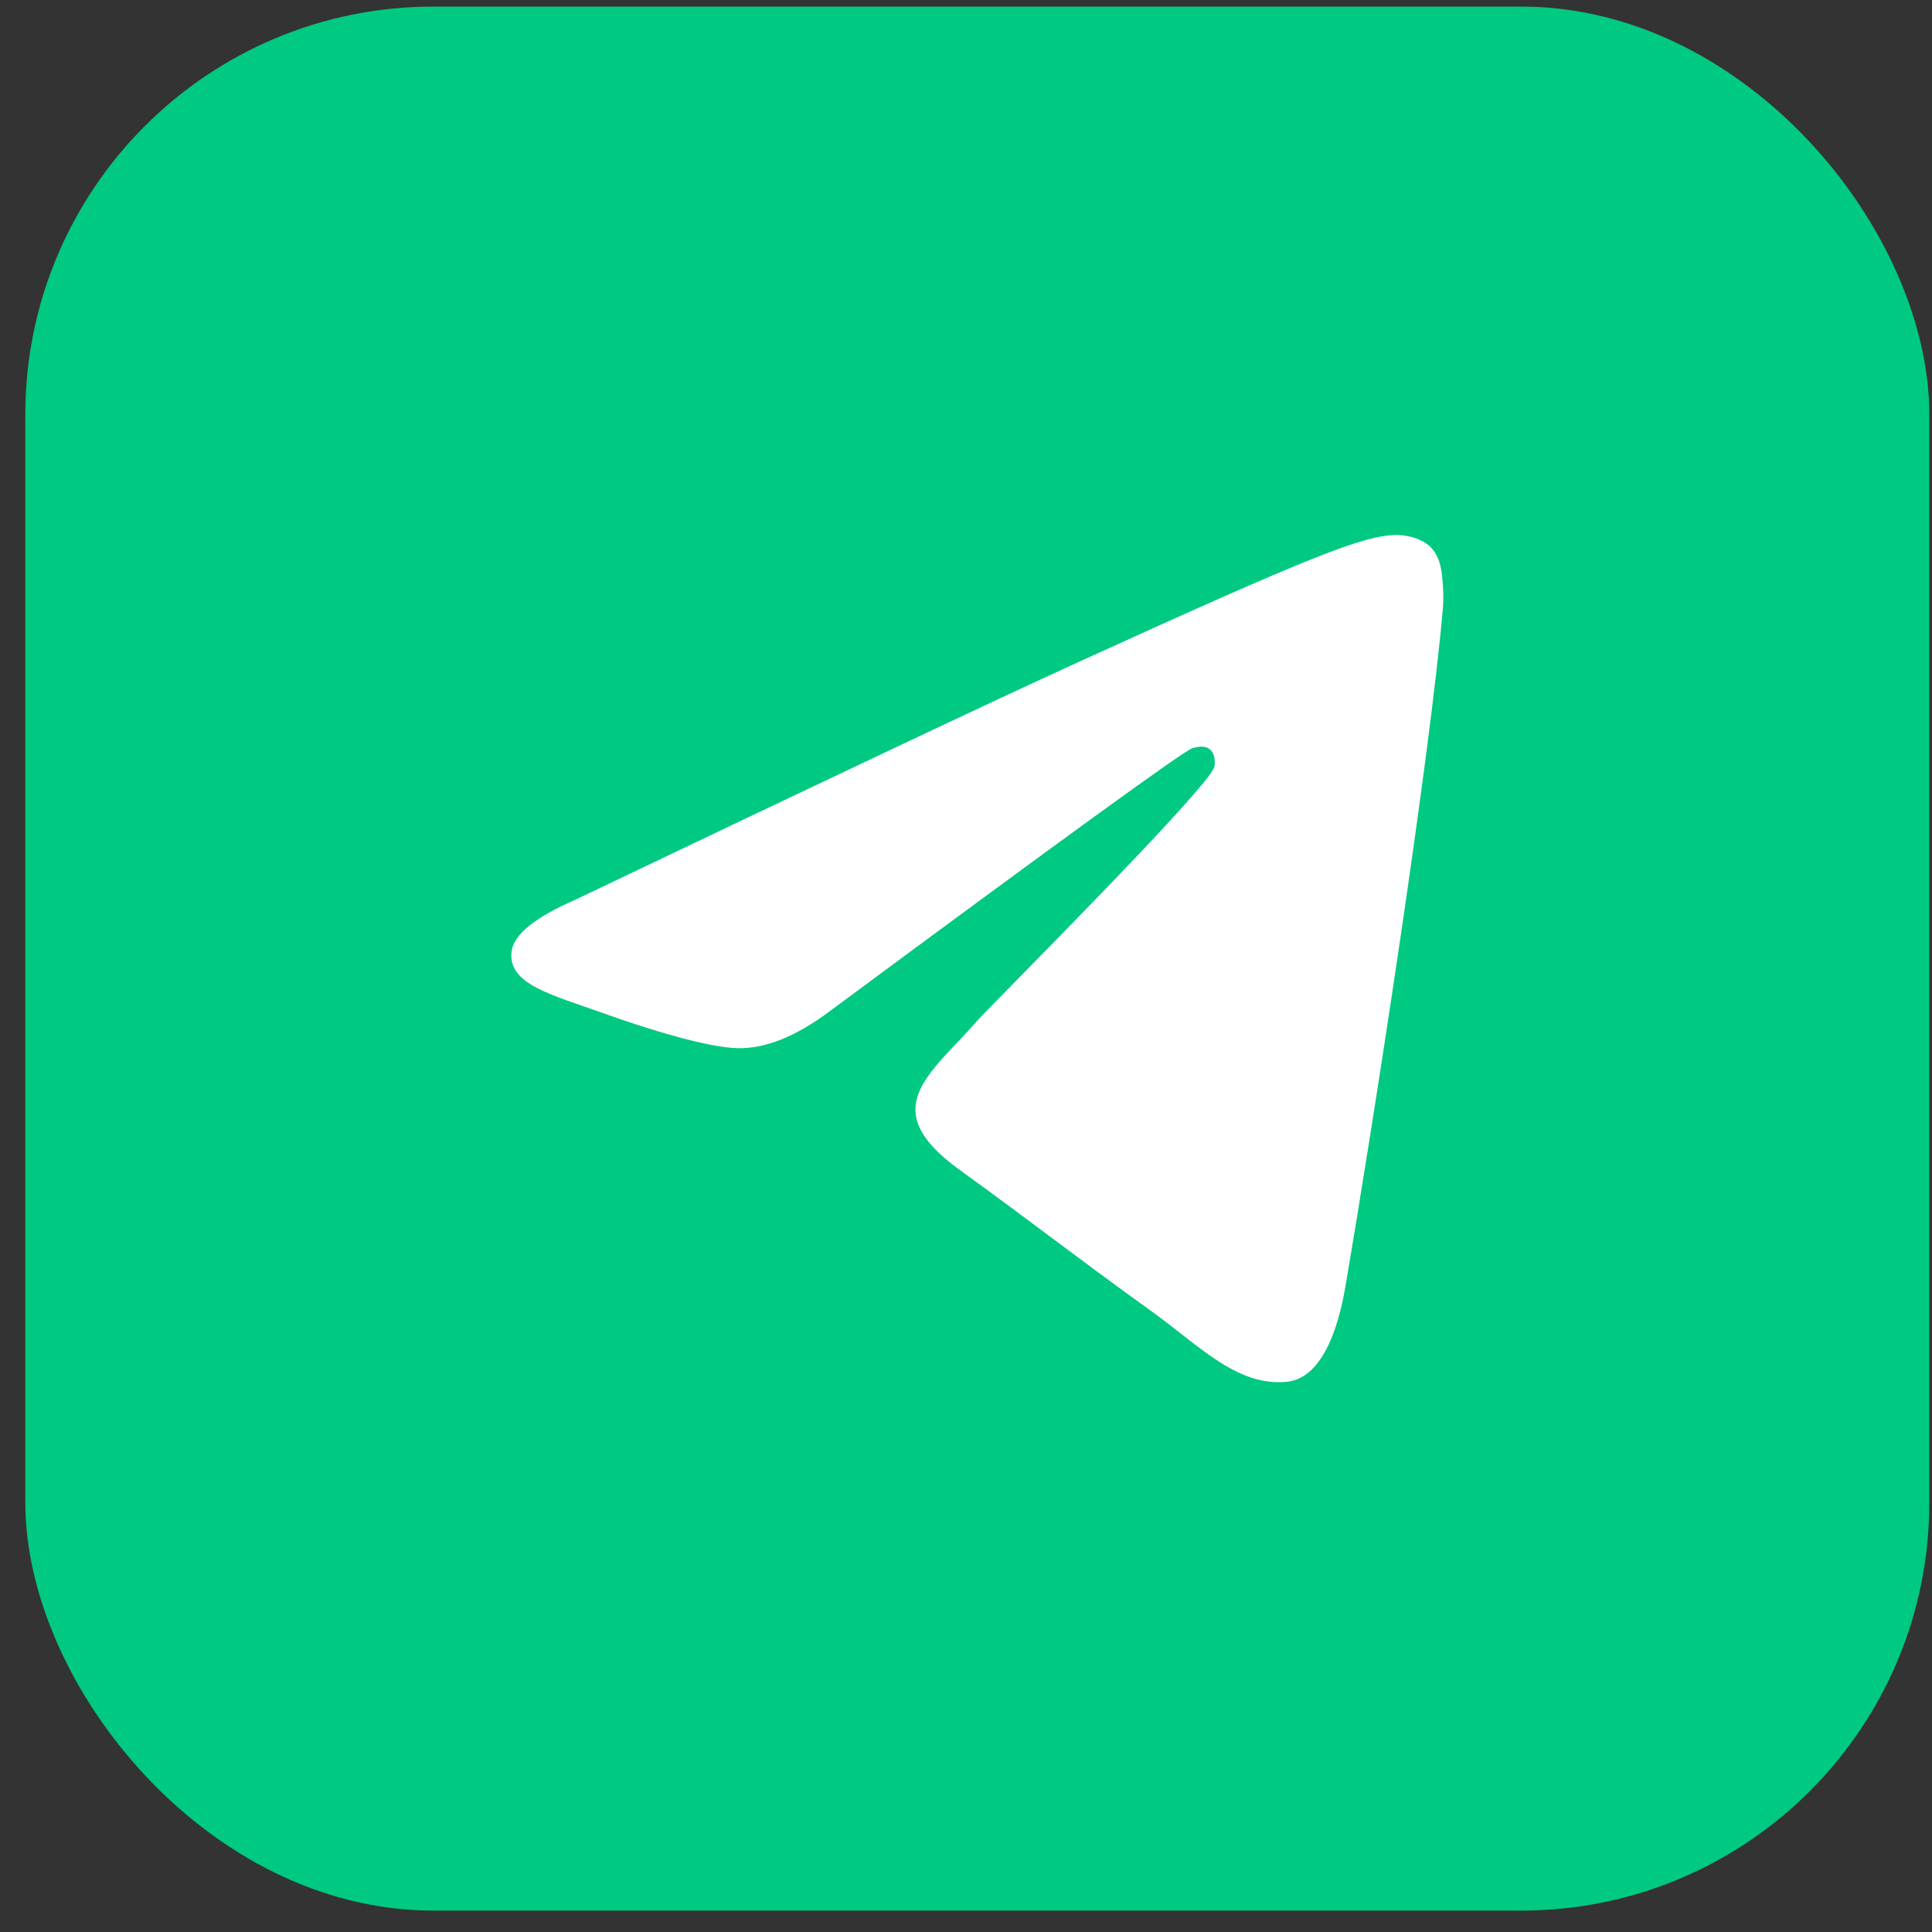
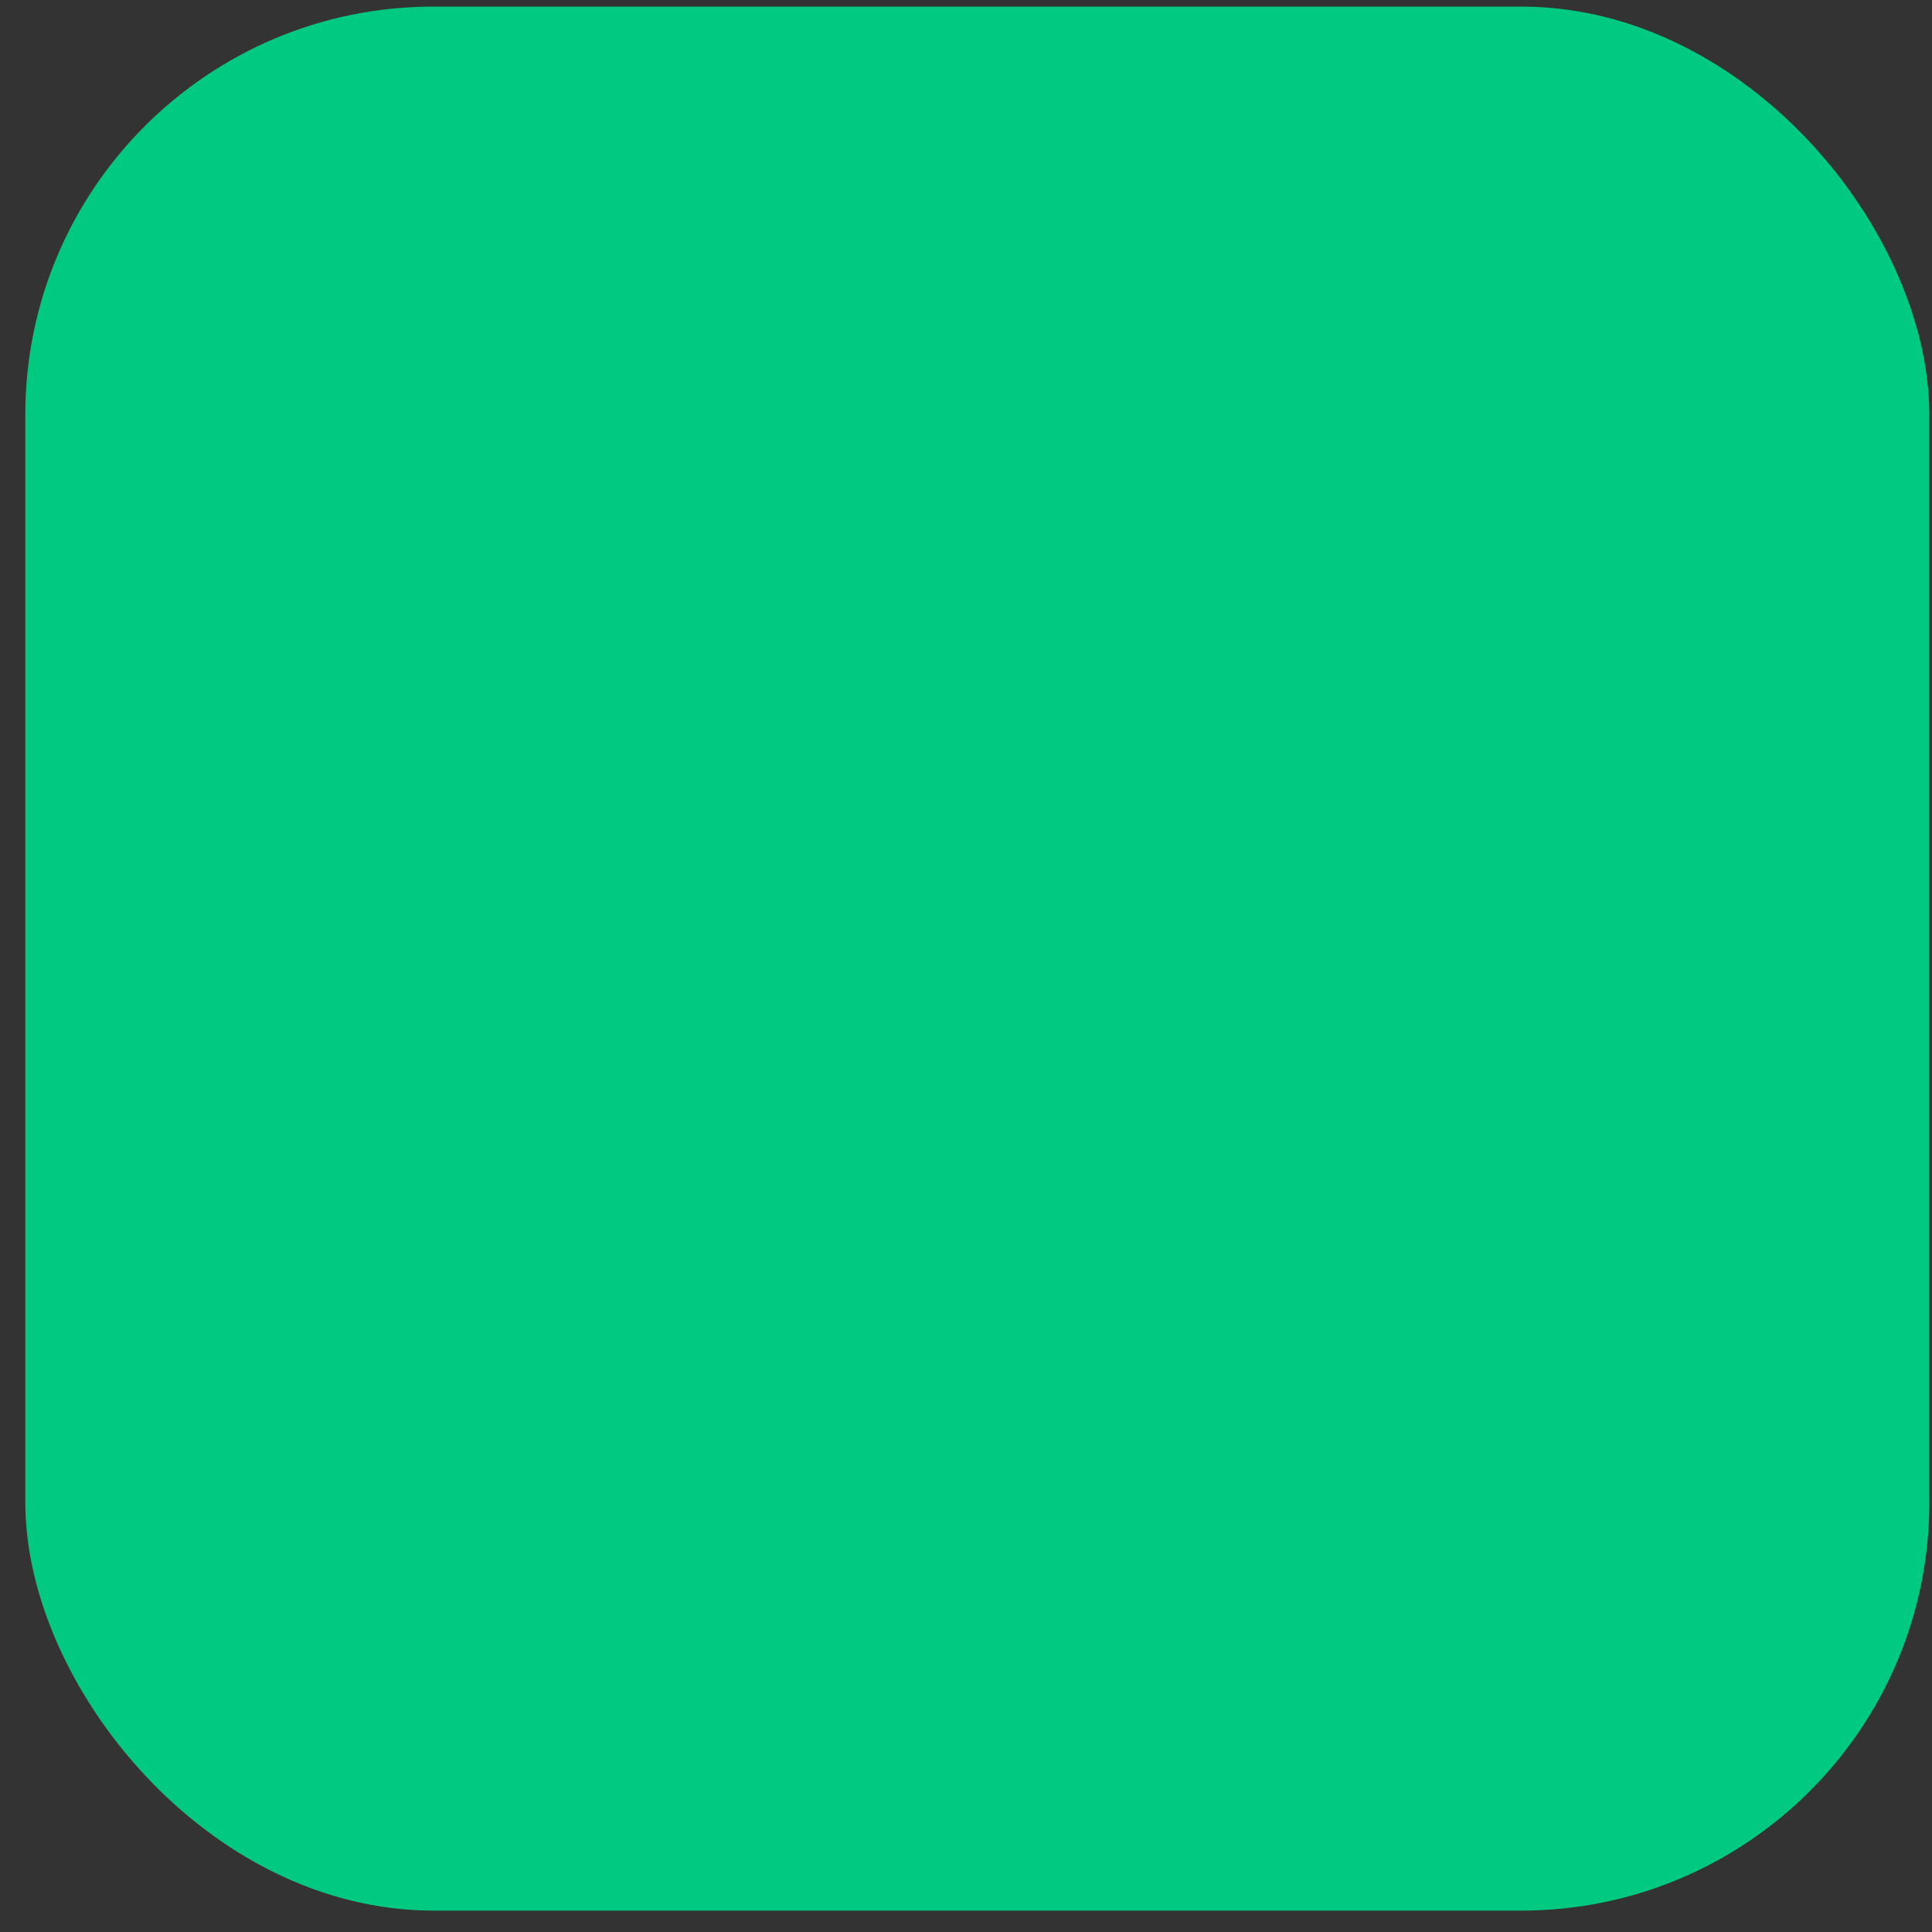
<svg xmlns="http://www.w3.org/2000/svg" width="41" height="41" viewBox="0 0 41 41" fill="none">
  <rect x="0" y="0" width="41" height="41" fill="#333333" stroke="none" />
  <rect x="0.537" y="0.14" width="40.406" height="40.406" rx="8.658" fill="#00C981" />
-   <path d="M12.211 19.093C17.521 16.556 21.061 14.883 22.831 14.075C27.891 11.767 28.941 11.366 29.627 11.353C29.777 11.35 30.113 11.391 30.332 11.585C30.514 11.749 30.566 11.971 30.591 12.126C30.614 12.282 30.645 12.636 30.62 12.913C30.346 16.072 29.16 23.737 28.556 27.275C28.303 28.772 27.799 29.274 27.313 29.323C26.254 29.43 25.452 28.557 24.427 27.82C22.825 26.668 21.92 25.95 20.364 24.826C18.565 23.526 19.732 22.811 20.756 21.644C21.024 21.338 25.685 16.689 25.773 16.267C25.785 16.215 25.796 16.018 25.688 15.914C25.583 15.81 25.426 15.846 25.312 15.874C25.15 15.914 22.592 17.77 17.629 21.444C16.904 21.991 16.246 22.258 15.654 22.244C15.005 22.229 13.753 21.841 12.823 21.509C11.684 21.102 10.777 20.887 10.856 20.197C10.896 19.837 11.349 19.469 12.211 19.093Z" fill="white" />
</svg>